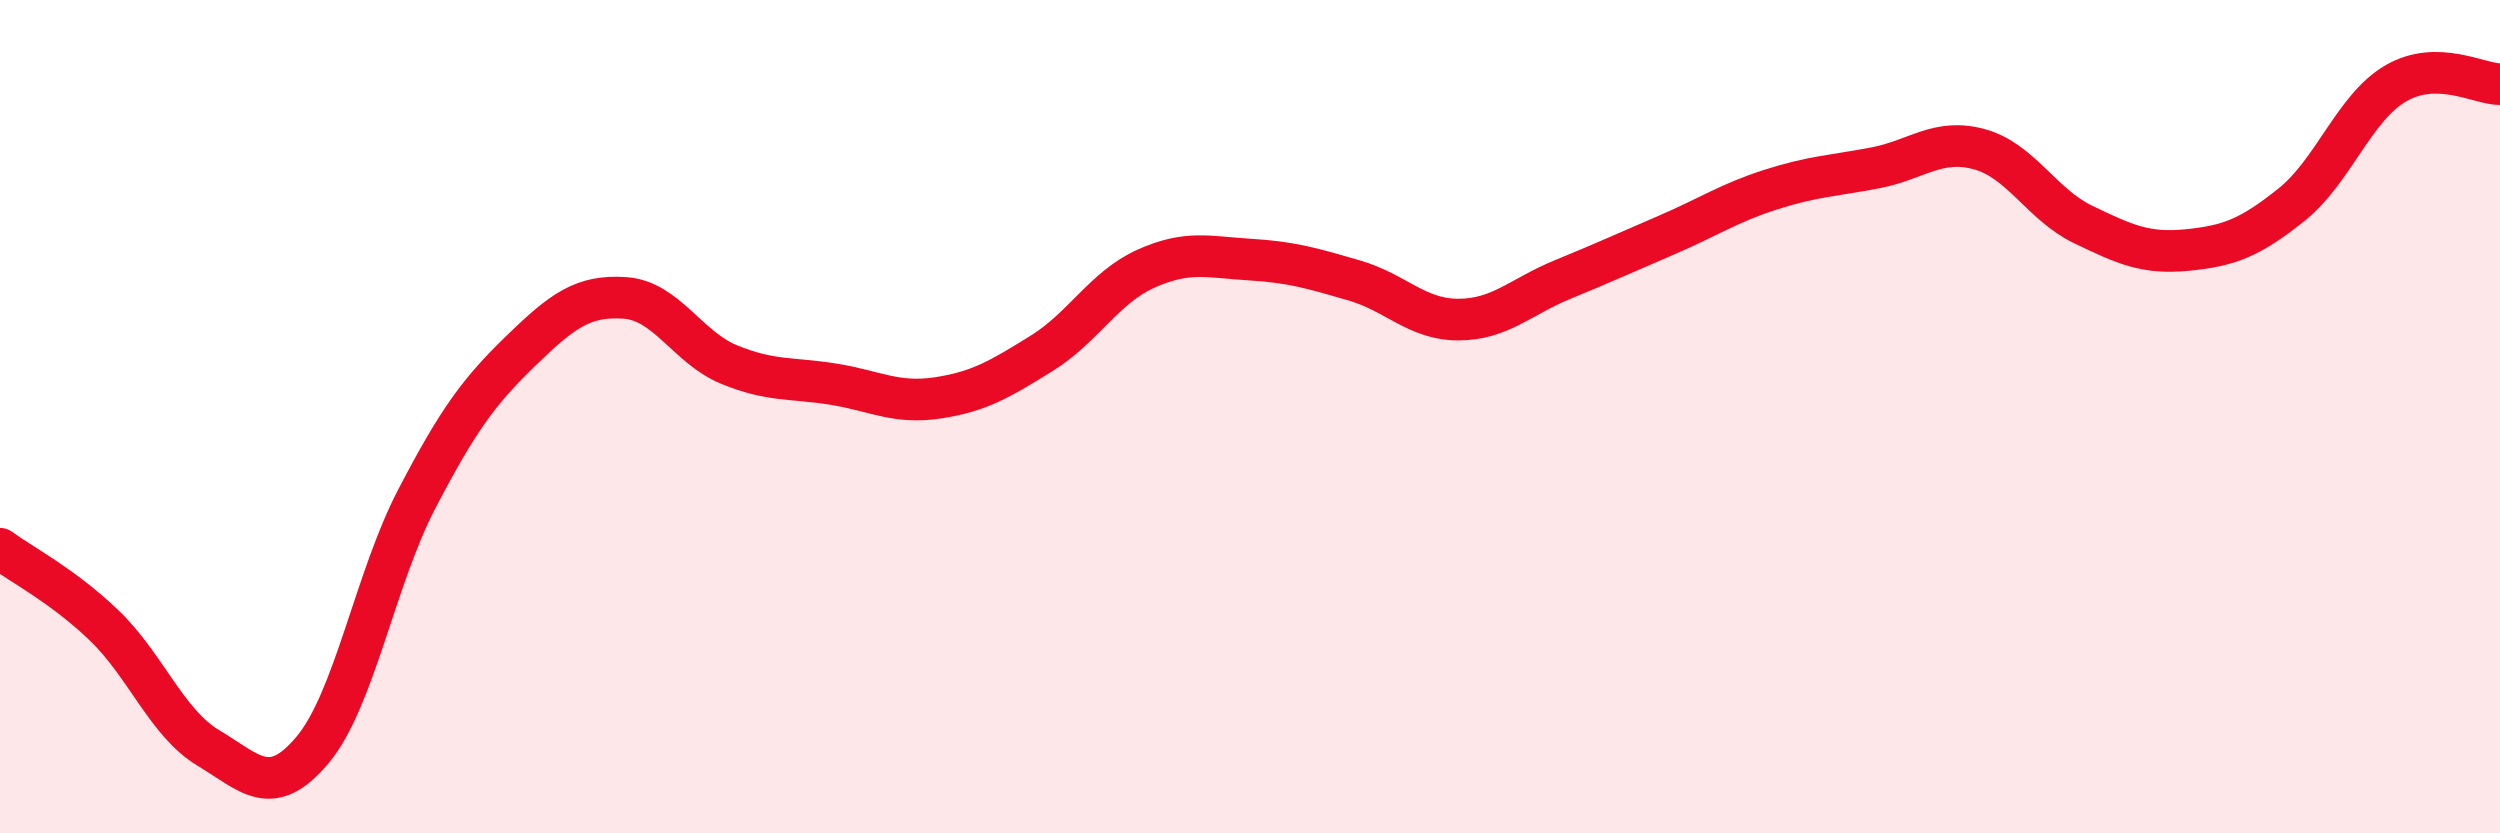
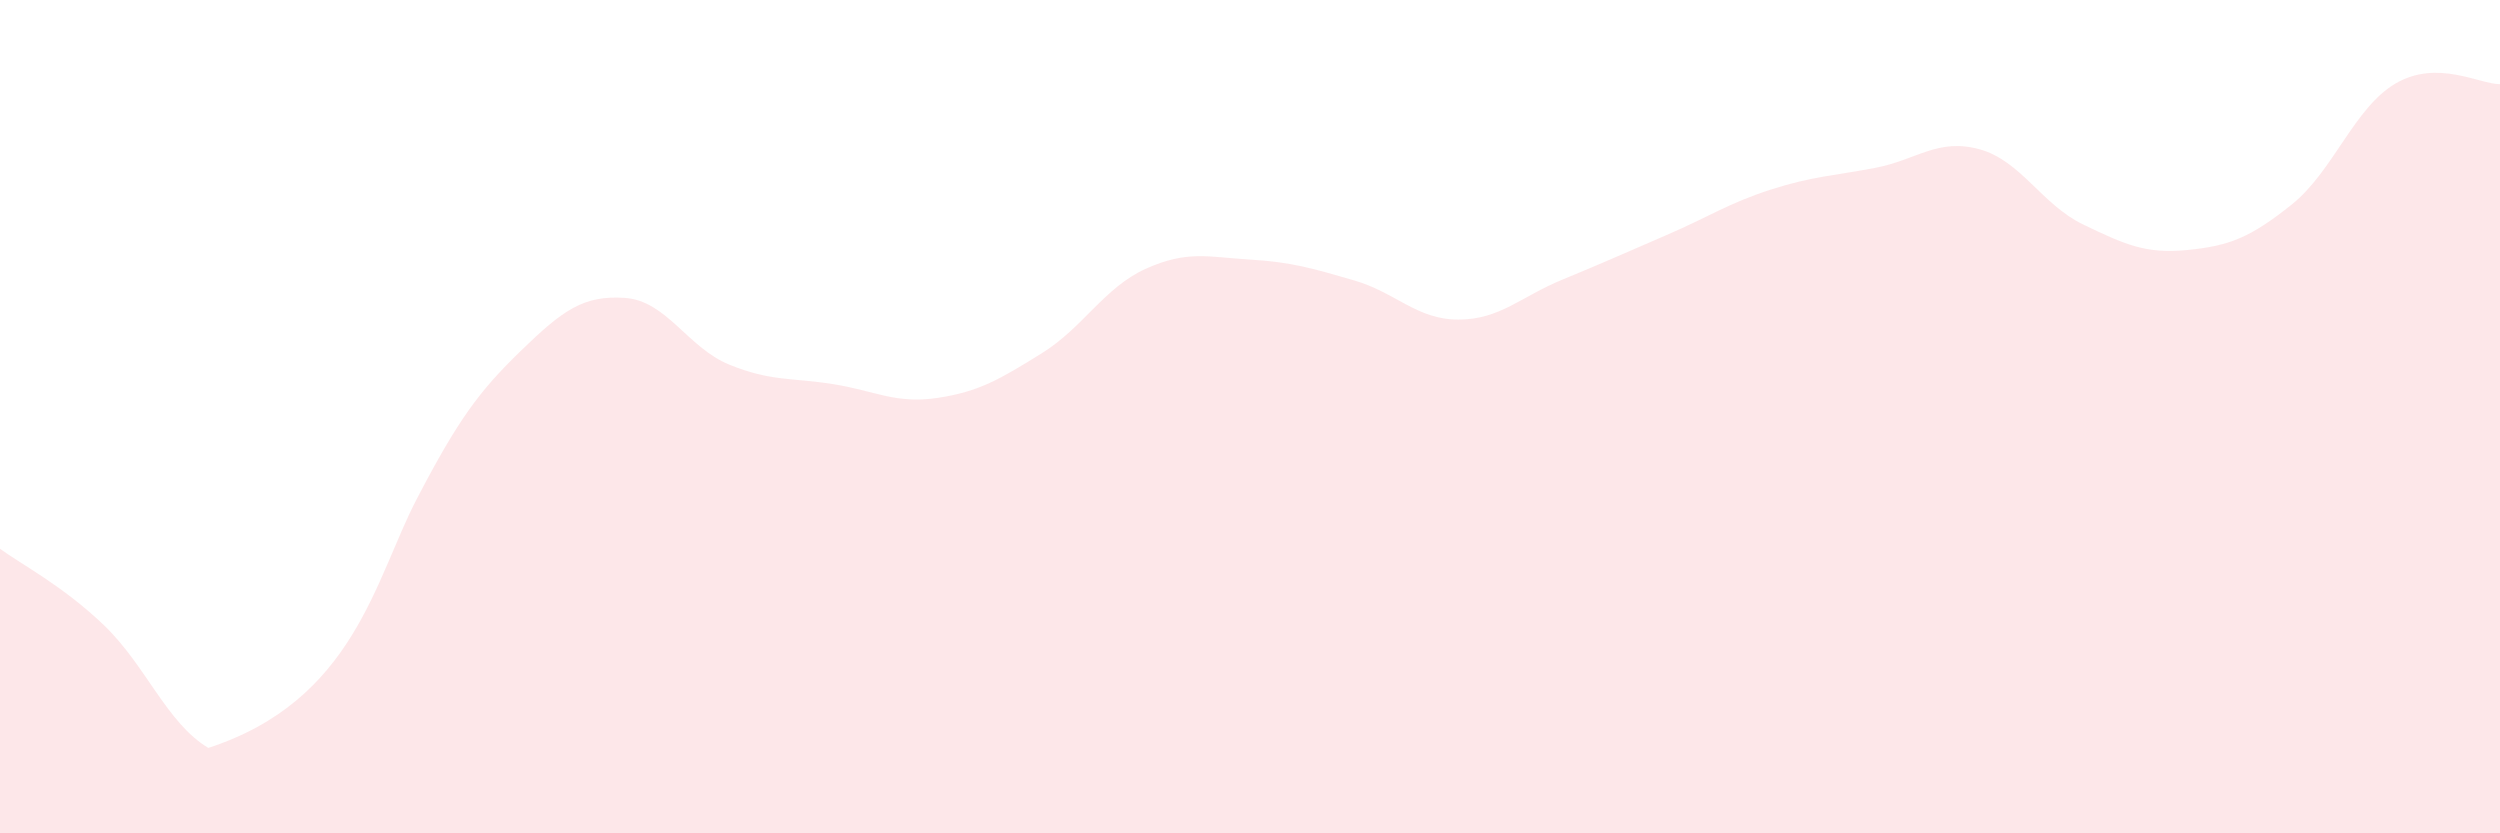
<svg xmlns="http://www.w3.org/2000/svg" width="60" height="20" viewBox="0 0 60 20">
-   <path d="M 0,13.17 C 0.5,13.54 1.5,14.05 2.5,15.01 C 3.5,15.97 4,17.35 5,17.95 C 6,18.55 6.5,19.19 7.5,18 C 8.5,16.81 9,13.9 10,11.98 C 11,10.06 11.5,9.39 12.5,8.42 C 13.5,7.45 14,7.08 15,7.15 C 16,7.22 16.5,8.34 17.5,8.75 C 18.5,9.16 19,9.06 20,9.22 C 21,9.38 21.5,9.7 22.5,9.55 C 23.5,9.4 24,9.1 25,8.48 C 26,7.86 26.5,6.9 27.5,6.45 C 28.5,6 29,6.17 30,6.23 C 31,6.29 31.5,6.44 32.5,6.73 C 33.5,7.02 34,7.67 35,7.67 C 36,7.67 36.5,7.12 37.5,6.71 C 38.5,6.3 39,6.07 40,5.64 C 41,5.21 41.5,4.87 42.5,4.55 C 43.5,4.23 44,4.22 45,4.03 C 46,3.84 46.5,3.31 47.5,3.58 C 48.5,3.85 49,4.91 50,5.39 C 51,5.87 51.5,6.1 52.5,6 C 53.5,5.9 54,5.71 55,4.91 C 56,4.11 56.5,2.58 57.5,2 C 58.5,1.42 59.5,2.02 60,2.02L60 20L0 20Z" fill="#EB0A25" opacity="0.1" stroke-linecap="round" stroke-linejoin="round" />
-   <path d="M 0,13.17 C 0.5,13.54 1.5,14.05 2.5,15.01 C 3.5,15.97 4,17.35 5,17.95 C 6,18.55 6.5,19.19 7.5,18 C 8.5,16.81 9,13.9 10,11.98 C 11,10.06 11.5,9.39 12.5,8.42 C 13.5,7.45 14,7.08 15,7.15 C 16,7.22 16.5,8.34 17.5,8.75 C 18.5,9.16 19,9.06 20,9.22 C 21,9.38 21.5,9.7 22.5,9.55 C 23.5,9.4 24,9.1 25,8.48 C 26,7.86 26.5,6.9 27.5,6.45 C 28.5,6 29,6.17 30,6.23 C 31,6.29 31.5,6.44 32.5,6.73 C 33.5,7.02 34,7.67 35,7.67 C 36,7.67 36.5,7.12 37.5,6.71 C 38.5,6.3 39,6.07 40,5.64 C 41,5.21 41.5,4.87 42.5,4.55 C 43.5,4.23 44,4.22 45,4.03 C 46,3.84 46.5,3.31 47.5,3.58 C 48.5,3.85 49,4.91 50,5.39 C 51,5.87 51.5,6.1 52.5,6 C 53.5,5.9 54,5.71 55,4.91 C 56,4.11 56.5,2.58 57.5,2 C 58.5,1.42 59.5,2.02 60,2.02" stroke="#EB0A25" stroke-width="1" fill="none" stroke-linecap="round" stroke-linejoin="round" />
+   <path d="M 0,13.17 C 0.5,13.54 1.5,14.05 2.5,15.01 C 3.5,15.97 4,17.35 5,17.95 C 8.5,16.81 9,13.9 10,11.98 C 11,10.06 11.5,9.39 12.5,8.42 C 13.5,7.45 14,7.08 15,7.15 C 16,7.22 16.5,8.34 17.5,8.75 C 18.5,9.16 19,9.06 20,9.22 C 21,9.38 21.5,9.7 22.5,9.55 C 23.5,9.4 24,9.1 25,8.48 C 26,7.86 26.5,6.9 27.5,6.45 C 28.5,6 29,6.17 30,6.23 C 31,6.29 31.5,6.44 32.5,6.73 C 33.5,7.02 34,7.67 35,7.67 C 36,7.67 36.5,7.12 37.5,6.71 C 38.5,6.3 39,6.07 40,5.64 C 41,5.21 41.5,4.87 42.5,4.55 C 43.5,4.23 44,4.22 45,4.03 C 46,3.84 46.5,3.31 47.5,3.58 C 48.5,3.85 49,4.91 50,5.39 C 51,5.87 51.5,6.1 52.5,6 C 53.5,5.9 54,5.71 55,4.91 C 56,4.11 56.5,2.58 57.5,2 C 58.5,1.42 59.5,2.02 60,2.02L60 20L0 20Z" fill="#EB0A25" opacity="0.1" stroke-linecap="round" stroke-linejoin="round" />
</svg>